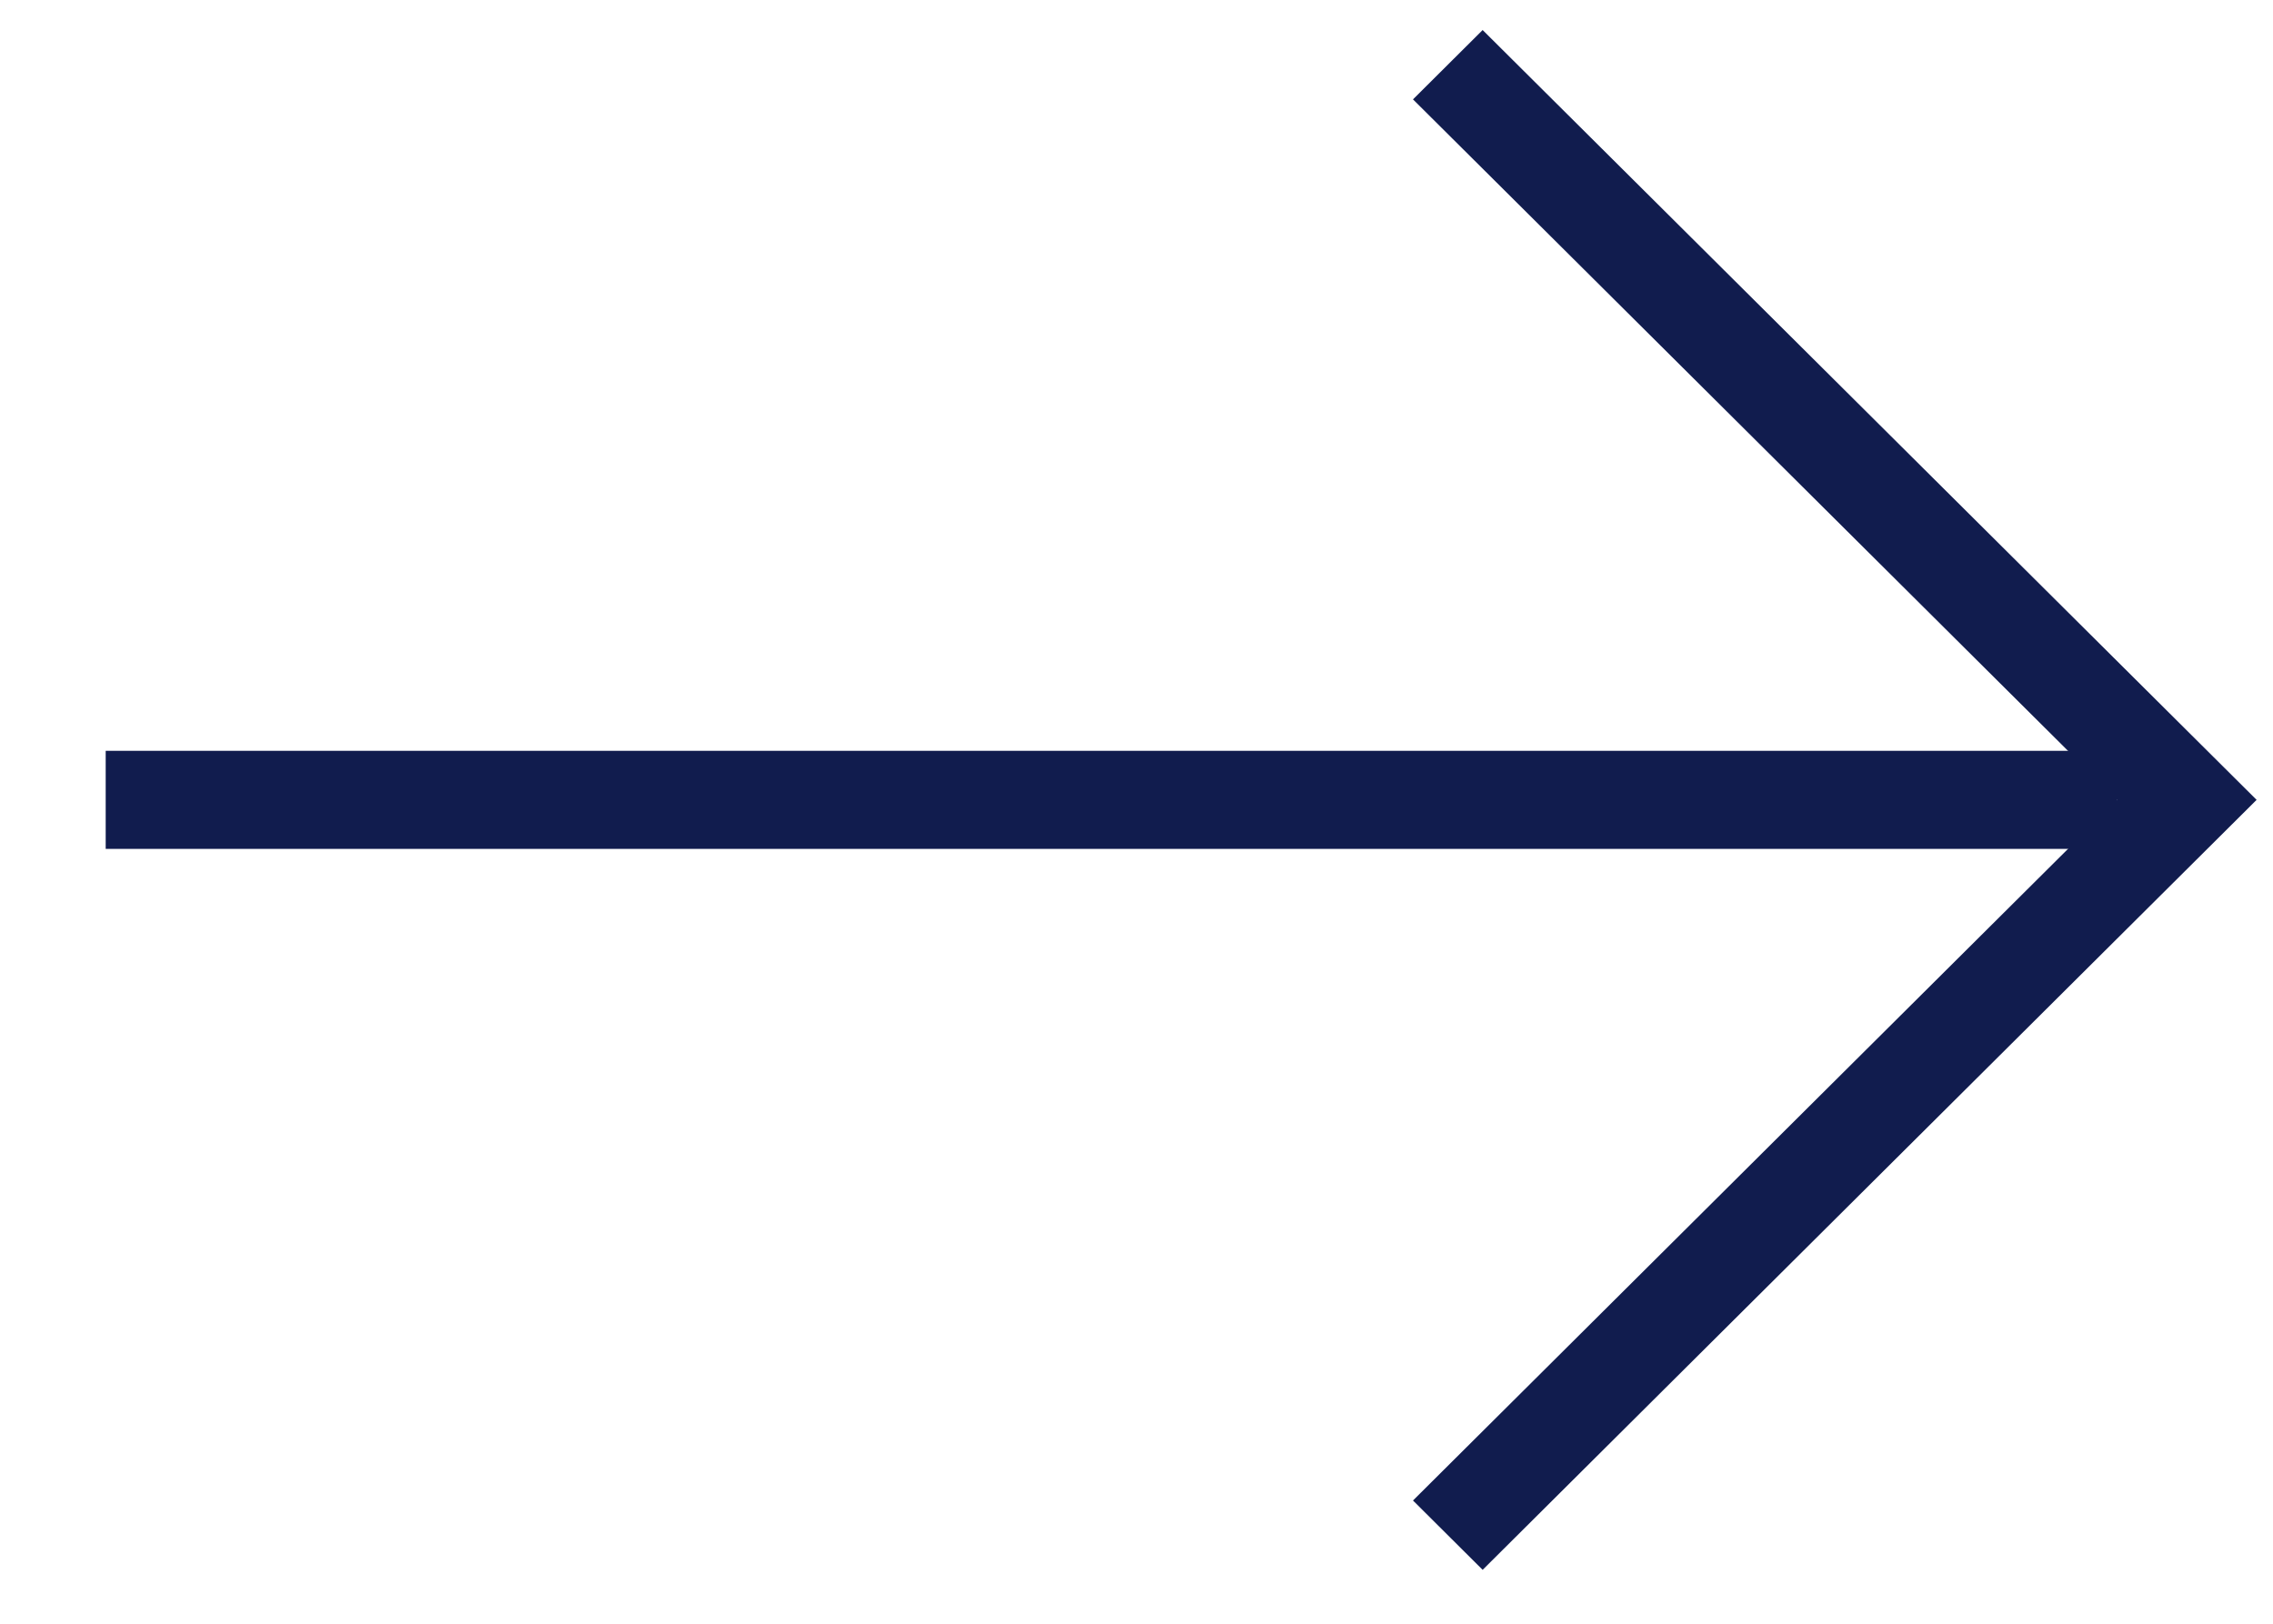
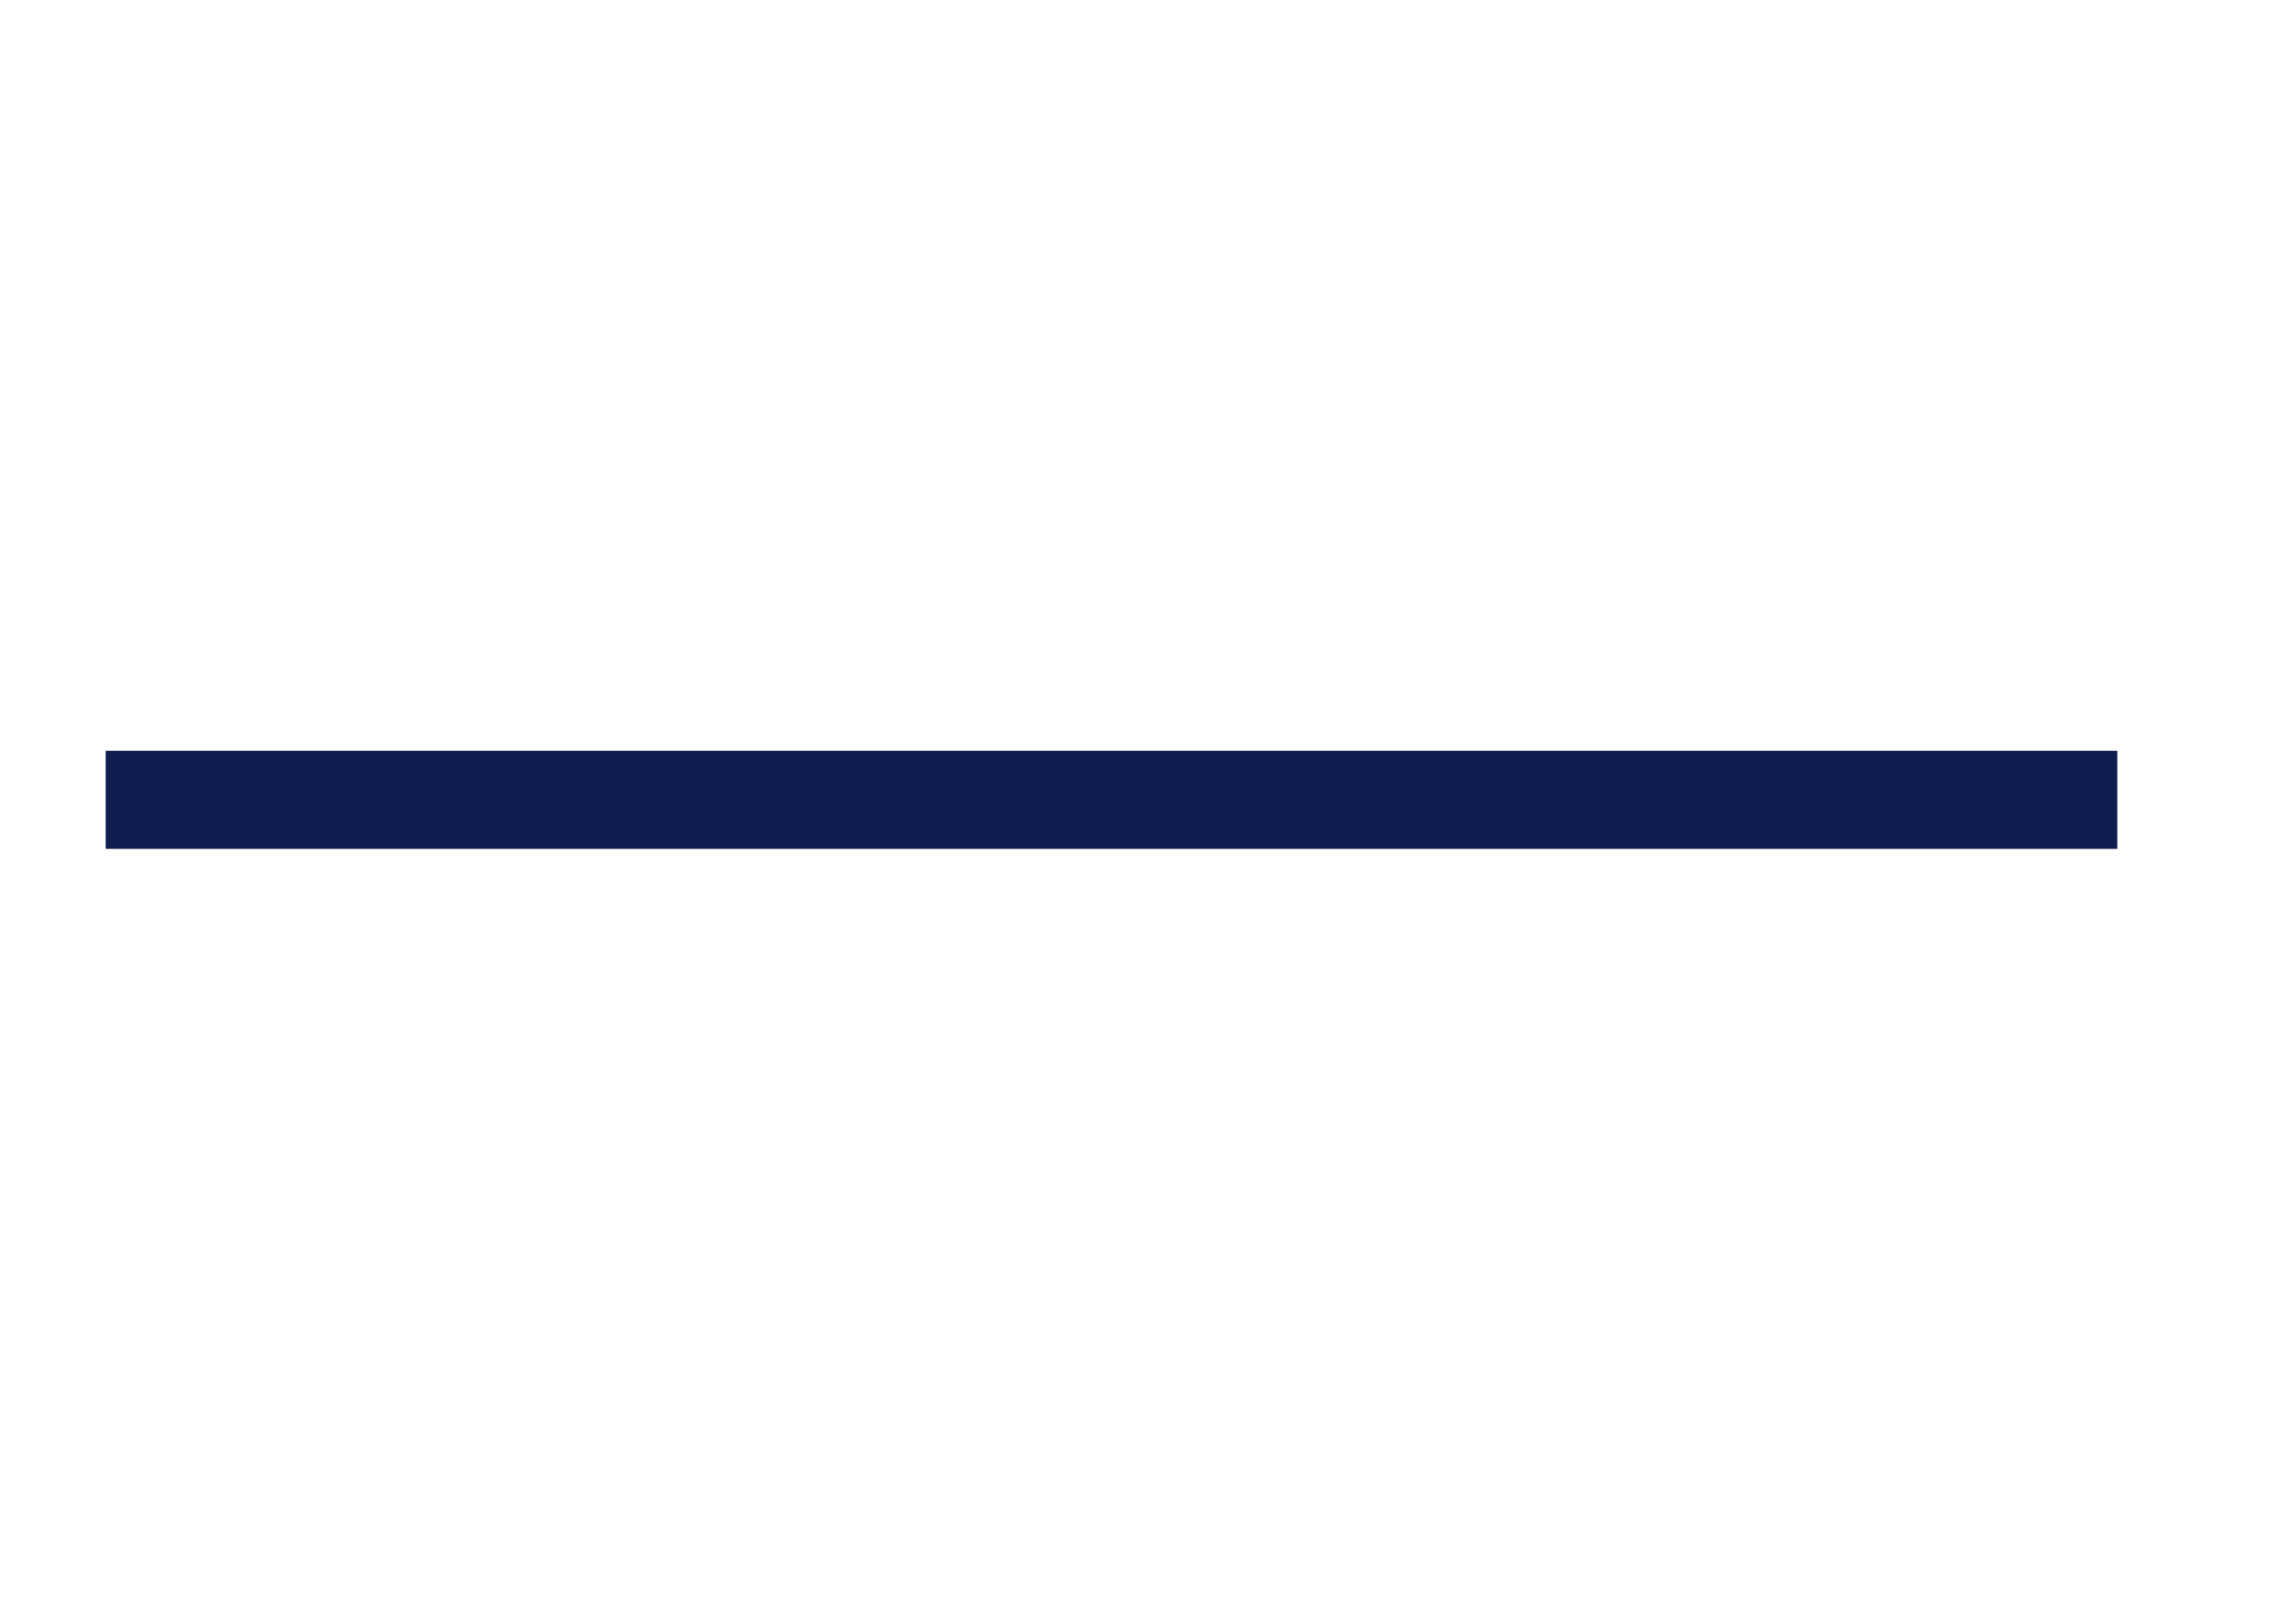
<svg xmlns="http://www.w3.org/2000/svg" width="14" height="10" viewBox="0 0 14 10" fill="none">
-   <path fill-rule="evenodd" clip-rule="evenodd" d="M13.899 4.926L9.132 0.185L8.703 0.612L13.041 4.926L8.703 9.241L9.132 9.668L13.899 4.926Z" fill="#111C4E" />
  <path fill-rule="evenodd" clip-rule="evenodd" d="M13.041 4.624L0.651 4.624V5.228L13.041 5.228V4.624Z" fill="#111C4E" />
</svg>